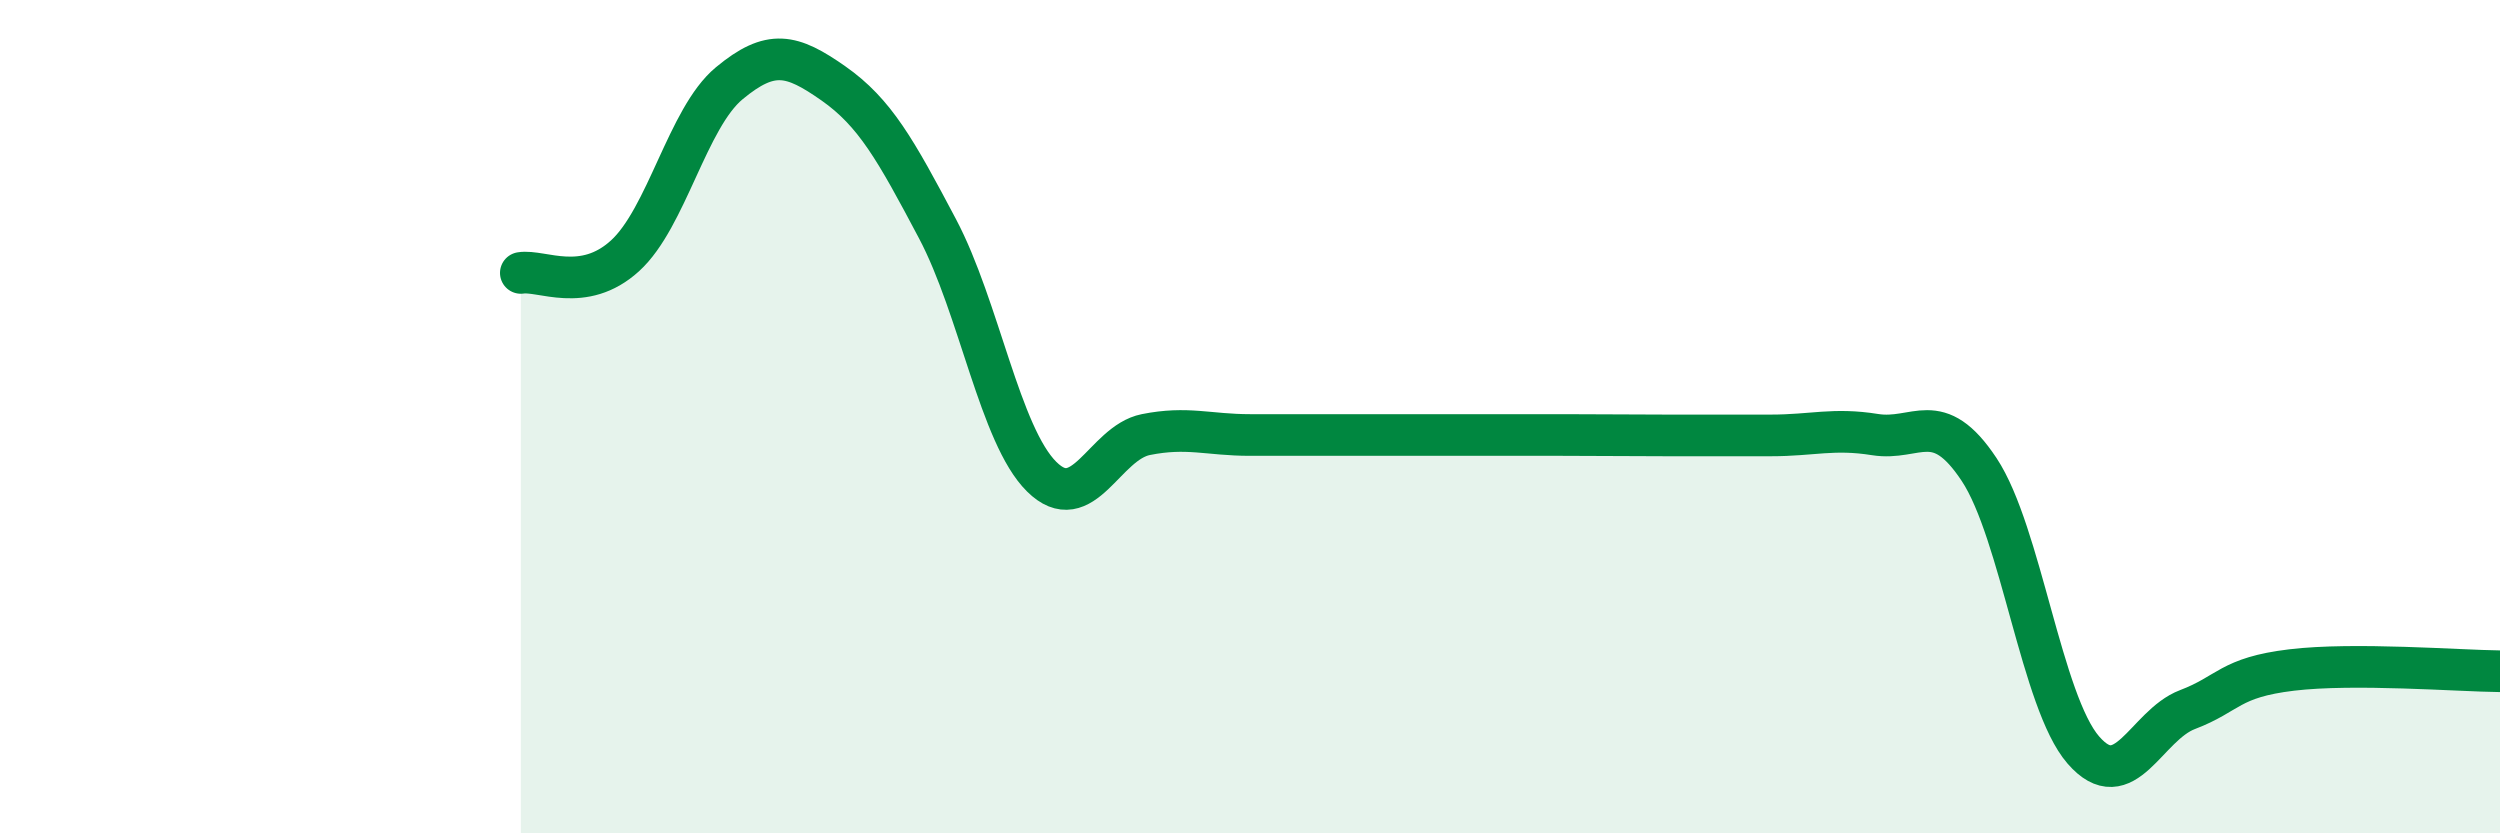
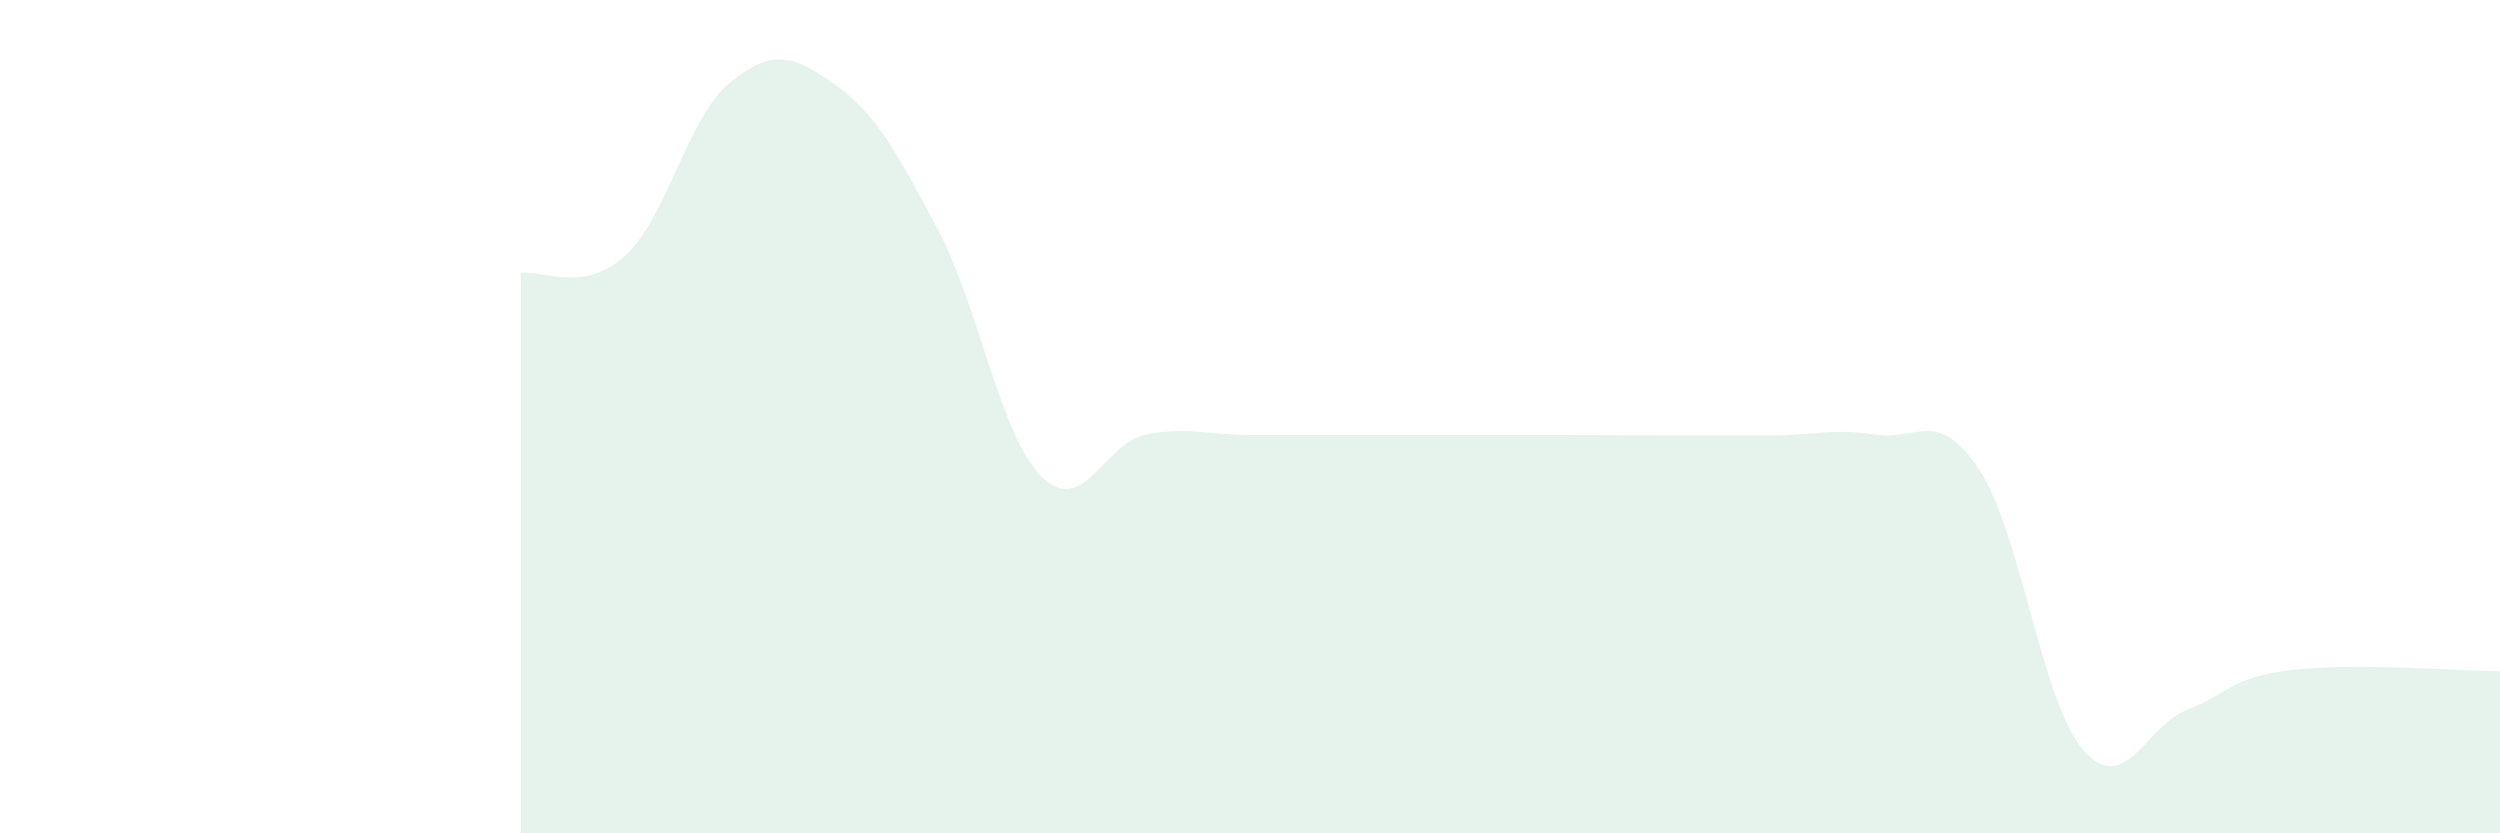
<svg xmlns="http://www.w3.org/2000/svg" width="60" height="20" viewBox="0 0 60 20">
  <path d="M 12.5,6.55 C 13,6.47 14,7.05 15,6.14 C 16,5.23 16.5,2.83 17.5,2 C 18.5,1.17 19,1.3 20,2 C 21,2.7 21.5,3.6 22.5,5.49 C 23.5,7.38 24,10.45 25,11.44 C 26,12.43 26.5,10.63 27.5,10.43 C 28.5,10.23 29,10.44 30,10.44 C 31,10.44 31.5,10.44 32.5,10.44 C 33.5,10.44 34,10.44 35,10.44 C 36,10.44 36.5,10.44 37.5,10.44 C 38.5,10.44 39,10.45 40,10.45 C 41,10.45 41.5,10.45 42.5,10.45 C 43.5,10.45 44,10.27 45,10.43 C 46,10.59 46.5,9.76 47.5,11.27 C 48.5,12.78 49,16.85 50,18 C 51,19.15 51.5,17.41 52.5,17.03 C 53.5,16.65 53.5,16.26 55,16.08 C 56.5,15.9 59,16.1 60,16.11L60 20L12.5 20Z" fill="#008740" opacity="0.1" stroke-linecap="round" stroke-linejoin="round" />
-   <path d="M 12.5,6.55 C 13,6.47 14,7.05 15,6.14 C 16,5.23 16.5,2.83 17.5,2 C 18.5,1.17 19,1.3 20,2 C 21,2.7 21.5,3.6 22.5,5.49 C 23.5,7.38 24,10.45 25,11.44 C 26,12.43 26.5,10.63 27.5,10.43 C 28.5,10.23 29,10.44 30,10.44 C 31,10.44 31.5,10.44 32.5,10.44 C 33.5,10.44 34,10.44 35,10.44 C 36,10.44 36.5,10.44 37.5,10.44 C 38.5,10.44 39,10.45 40,10.45 C 41,10.45 41.5,10.45 42.5,10.45 C 43.5,10.45 44,10.27 45,10.43 C 46,10.59 46.5,9.76 47.5,11.27 C 48.5,12.78 49,16.85 50,18 C 51,19.15 51.5,17.41 52.5,17.03 C 53.5,16.65 53.5,16.26 55,16.08 C 56.5,15.9 59,16.1 60,16.11" stroke="#008740" stroke-width="1" fill="none" stroke-linecap="round" stroke-linejoin="round" />
</svg>